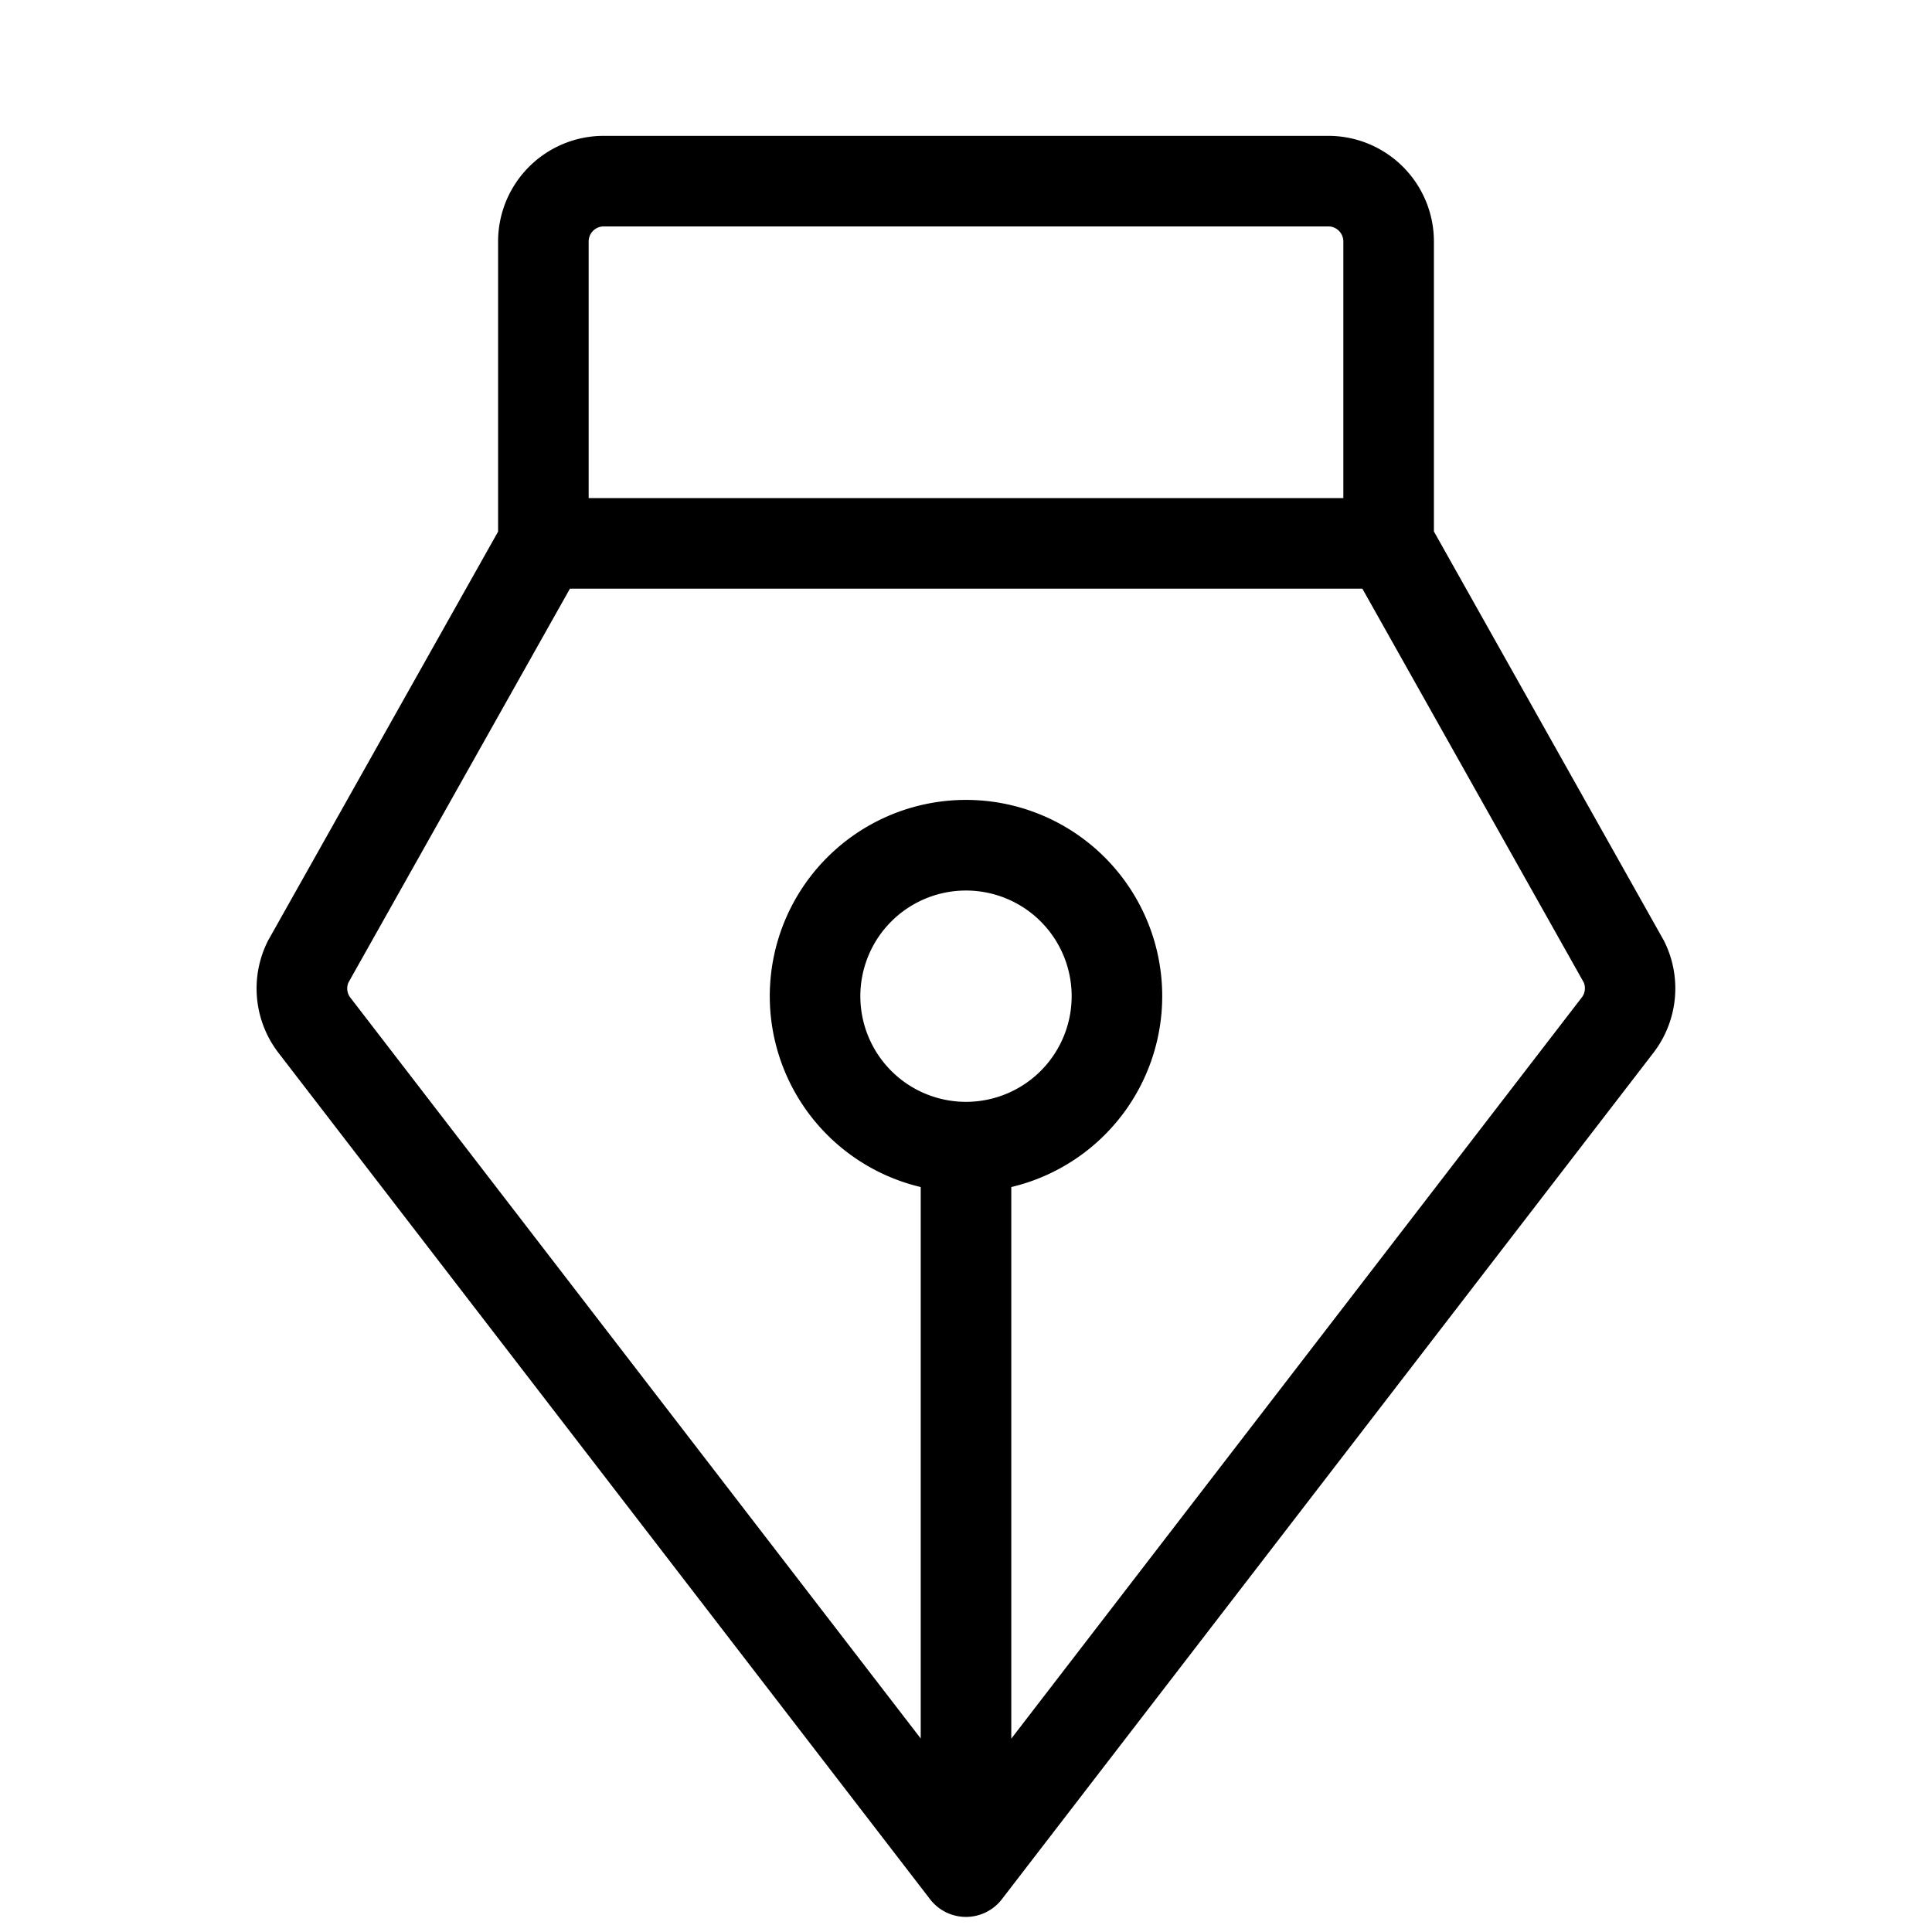
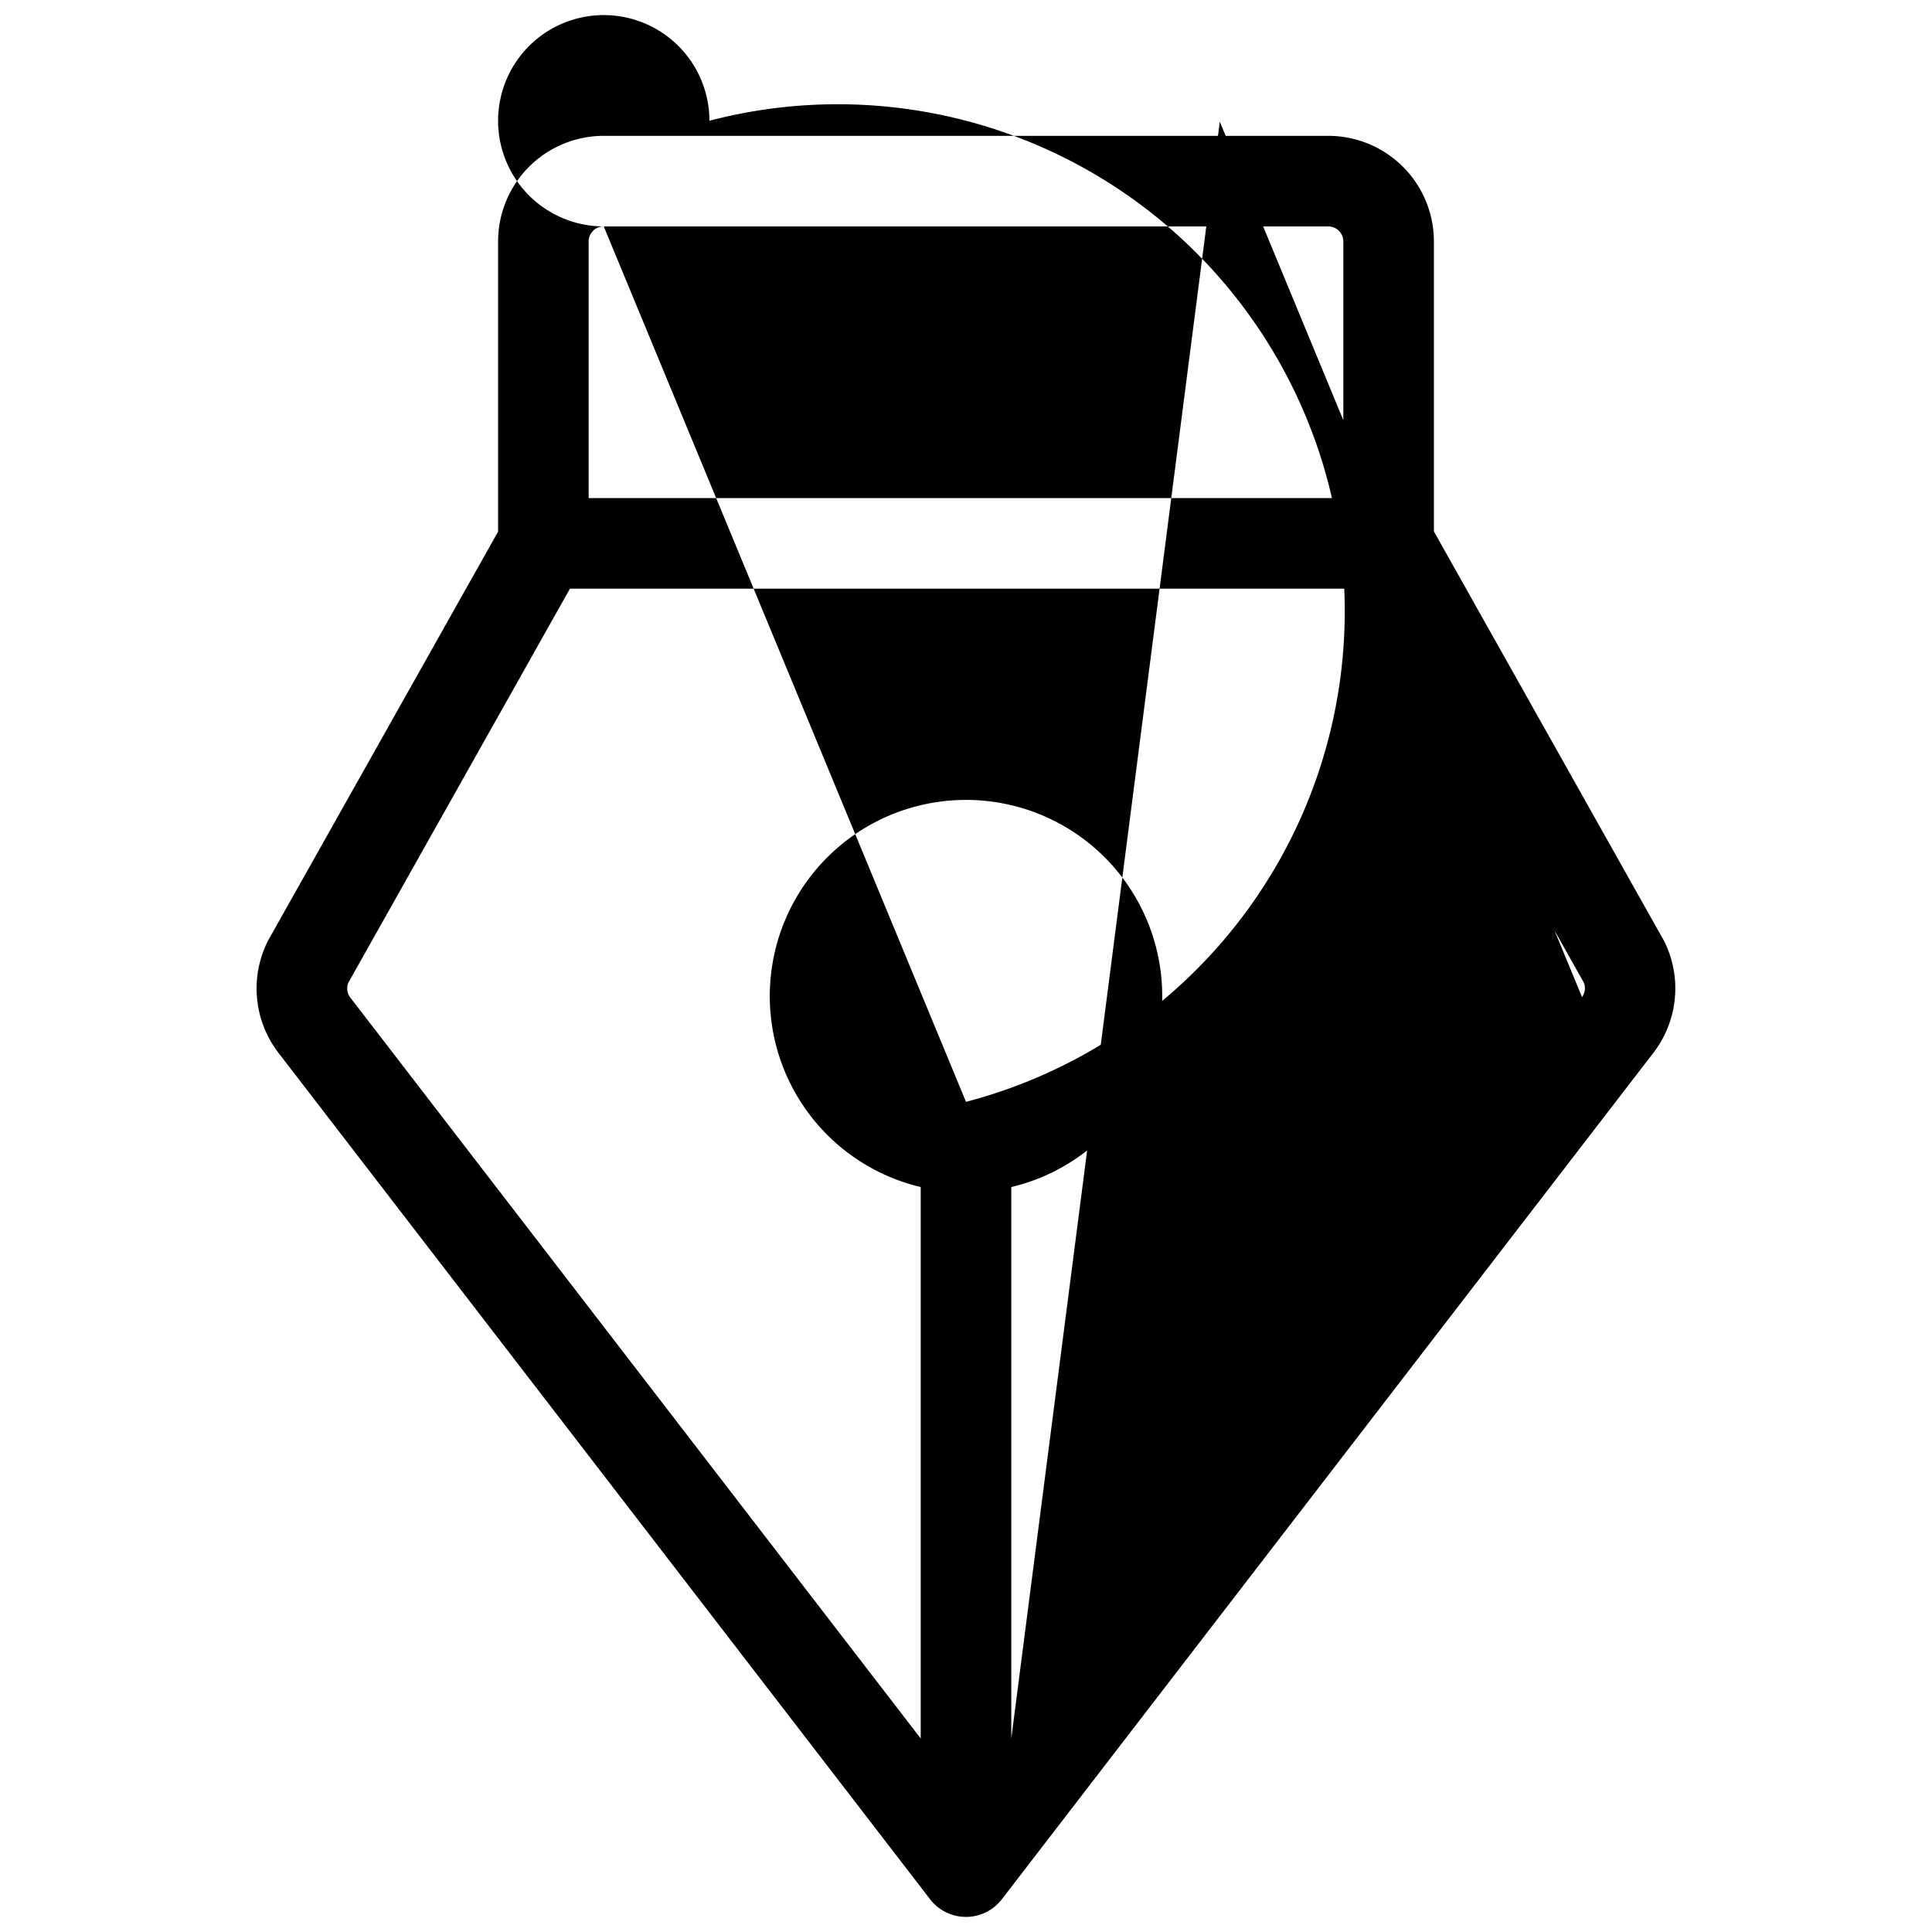
<svg xmlns="http://www.w3.org/2000/svg" width="40" height="40" fill="#000000" viewBox="0 0 256 256">
-   <path d="M220.54,124.77a1.91,1.91,0,0,0-.15-.28L190,70.42V32a14,14,0,0,0-14-14H80A14,14,0,0,0,66,32V70.44l-30.4,54.05a1.91,1.91,0,0,0-.15.28,14,14,0,0,0,1.27,14.5.76.76,0,0,1,.08.11l86.44,112.28a6,6,0,0,0,9.51,0l86.43-112.28a.76.76,0,0,1,.08-.11A14,14,0,0,0,220.54,124.77ZM80,30h96a2,2,0,0,1,2,2V66H78V32A2,2,0,0,1,80,30Zm48,116a14,14,0,1,1,14-14A14,14,0,0,1,128,146Zm81.63-13.88L134,230.38V157.29a26,26,0,1,0-12,0v73.07L46.37,132.12a2,2,0,0,1-.2-1.93L75.52,78h105l29.34,52.19A2,2,0,0,1,209.63,132.12Z" />
+   <path d="M220.54,124.77a1.91,1.91,0,0,0-.15-.28L190,70.42V32a14,14,0,0,0-14-14H80A14,14,0,0,0,66,32V70.44l-30.4,54.05a1.91,1.91,0,0,0-.15.28,14,14,0,0,0,1.27,14.5.76.76,0,0,1,.08.11l86.44,112.28a6,6,0,0,0,9.51,0l86.43-112.28a.76.76,0,0,1,.08-.11A14,14,0,0,0,220.54,124.77ZM80,30h96a2,2,0,0,1,2,2V66H78V32A2,2,0,0,1,80,30Za14,14,0,1,1,14-14A14,14,0,0,1,128,146Zm81.63-13.88L134,230.38V157.29a26,26,0,1,0-12,0v73.07L46.37,132.12a2,2,0,0,1-.2-1.93L75.52,78h105l29.34,52.19A2,2,0,0,1,209.63,132.12Z" />
</svg>